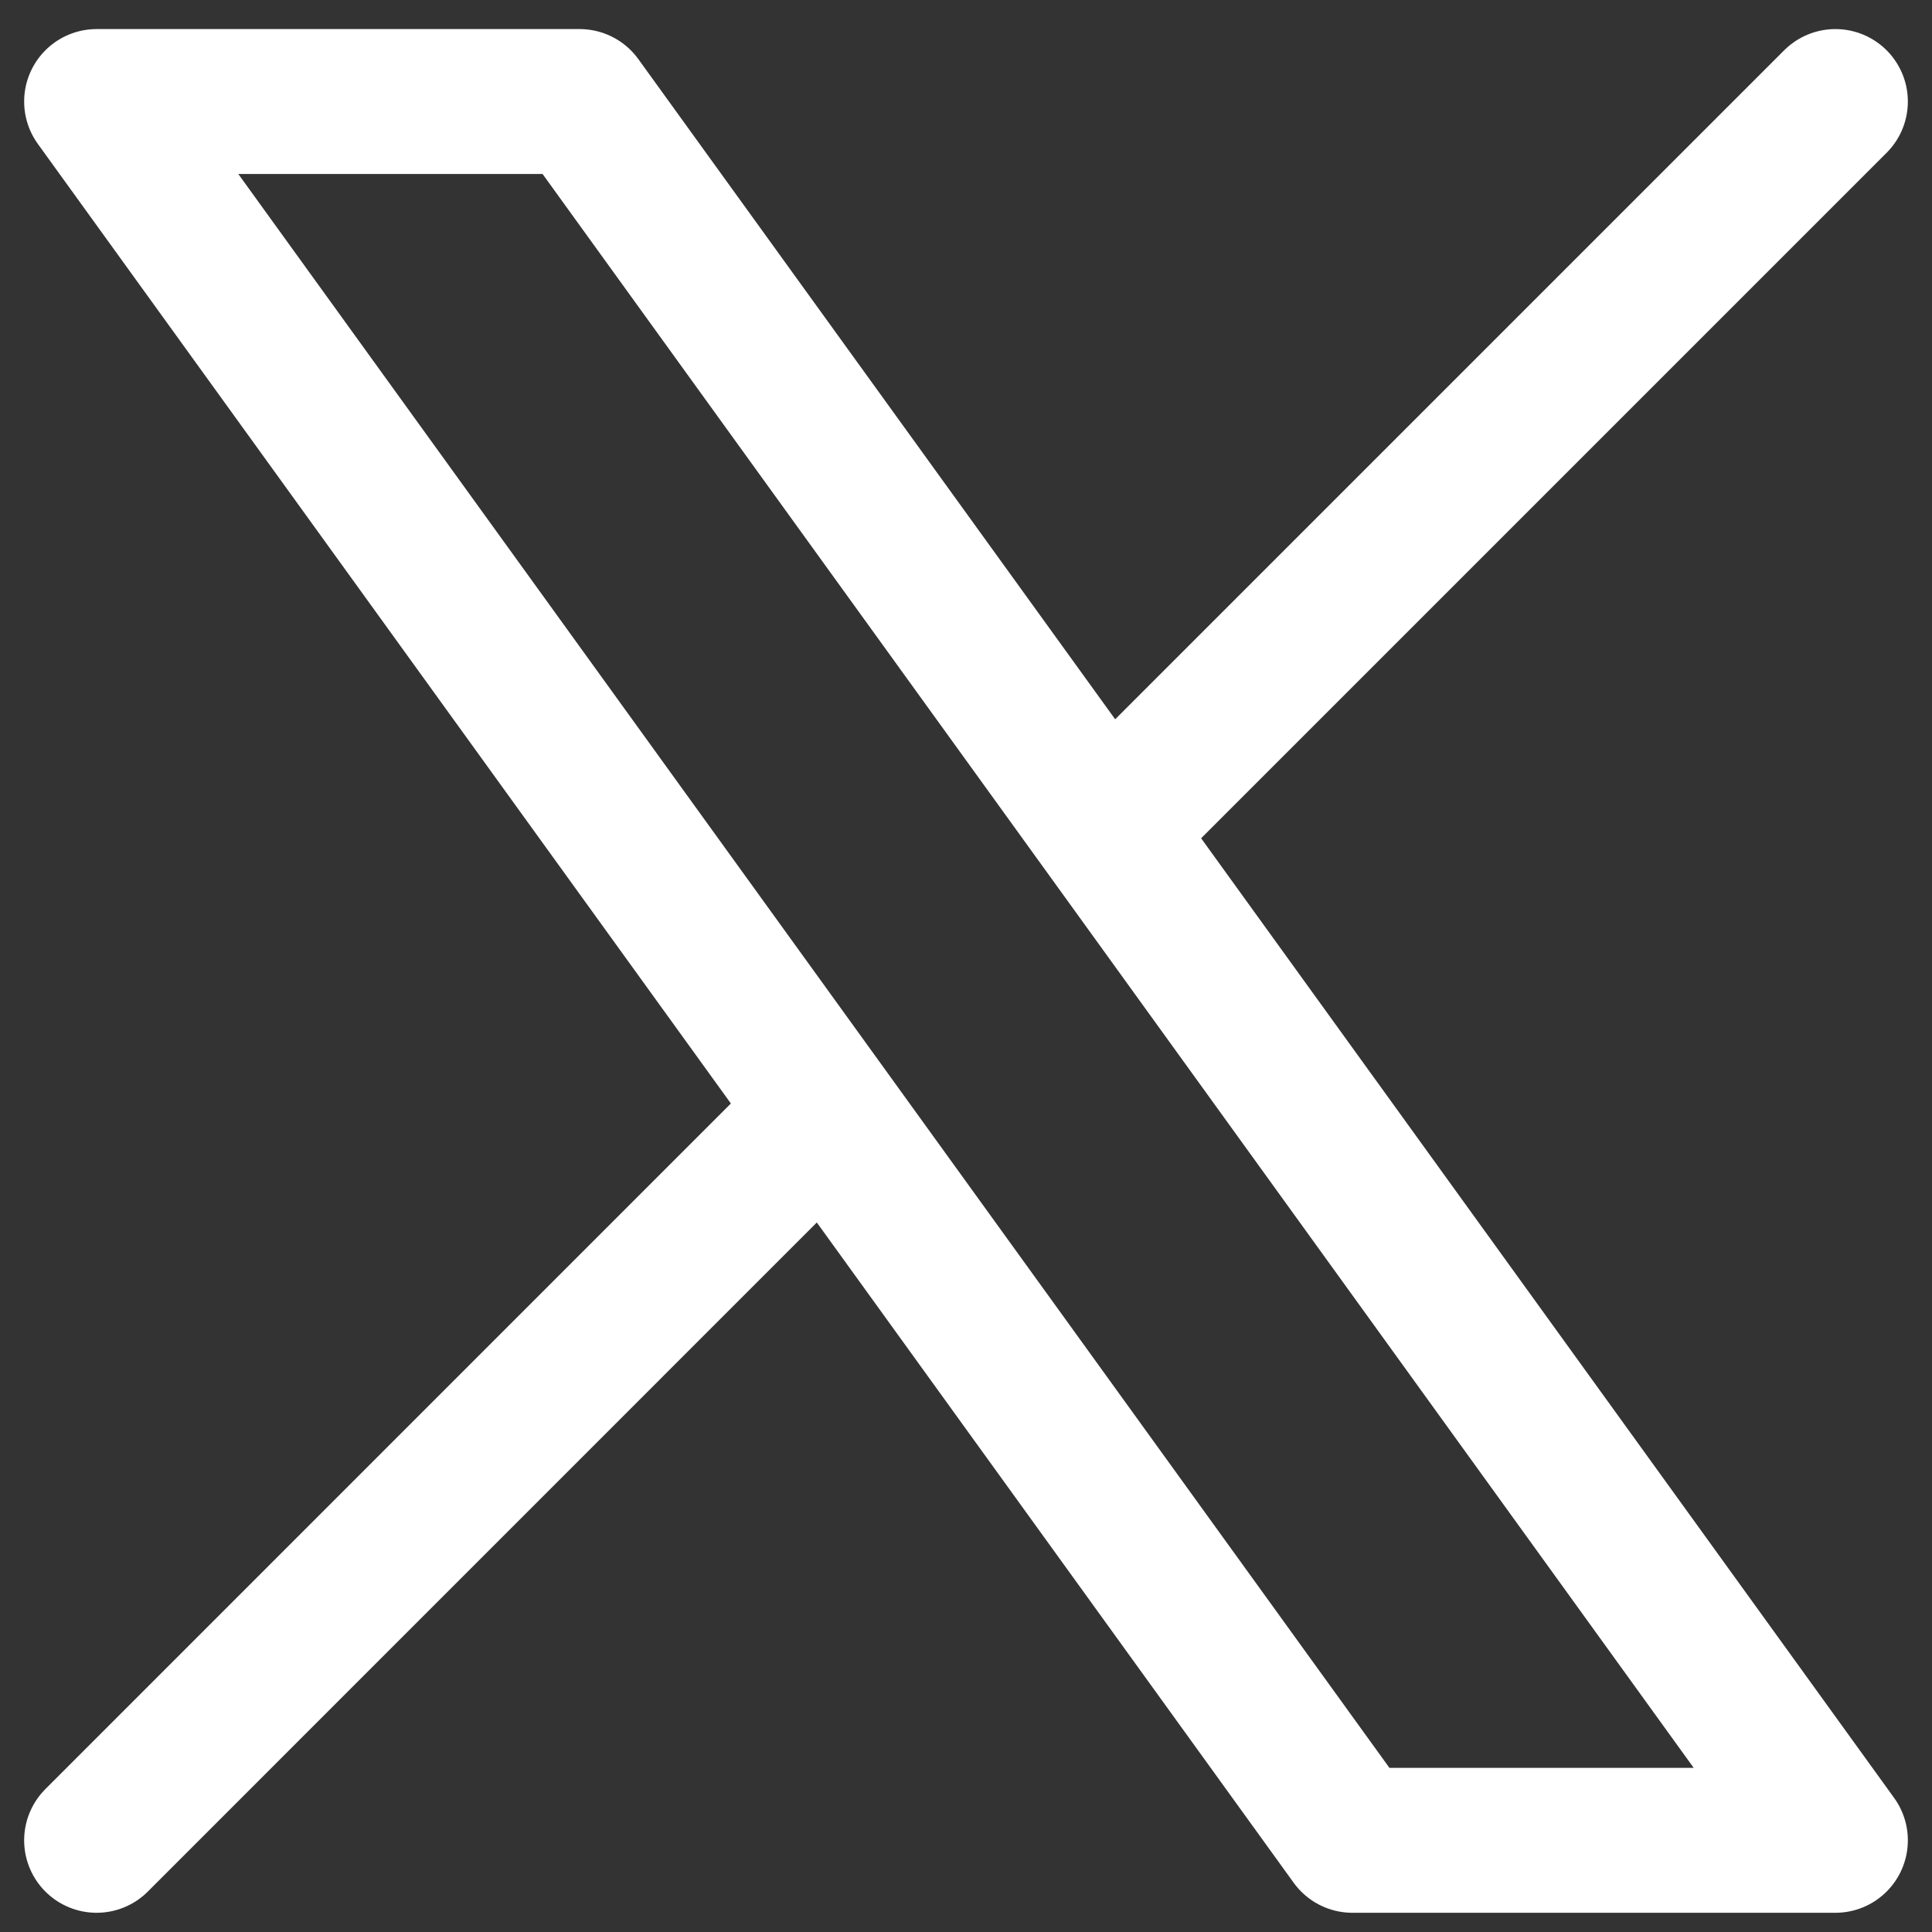
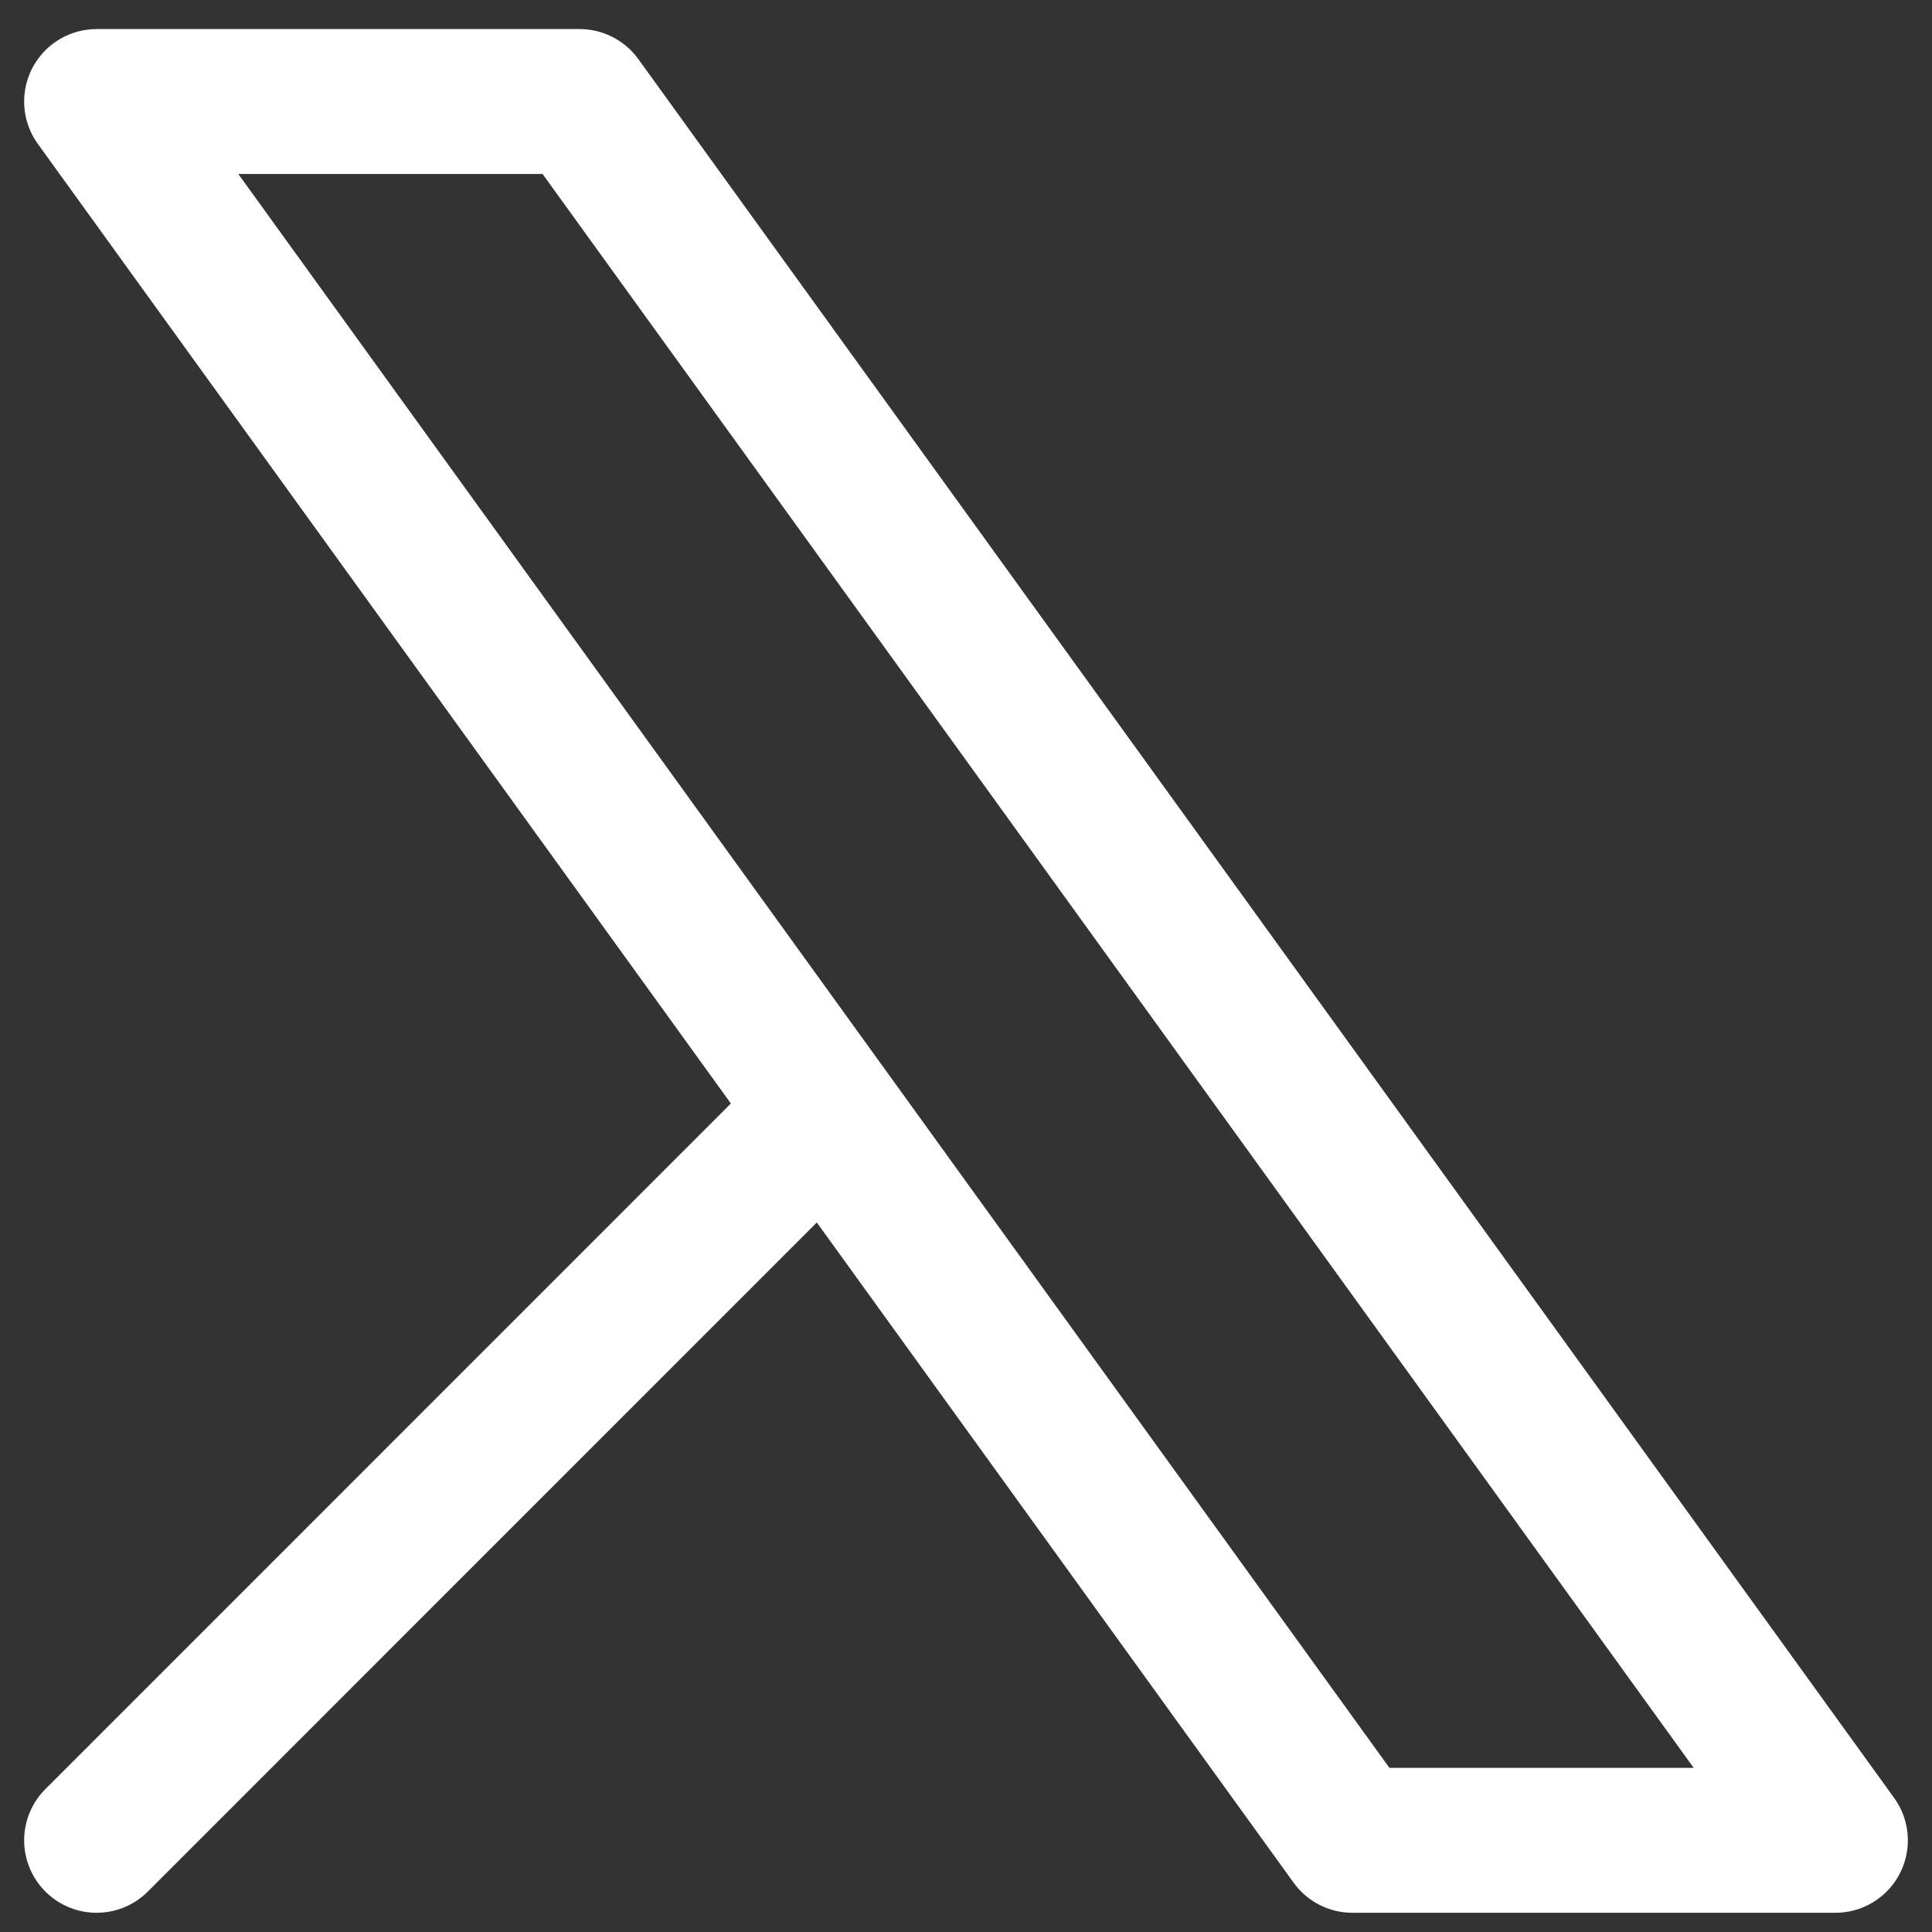
<svg xmlns="http://www.w3.org/2000/svg" width="20" height="20" viewBox="0 0 20 20" fill="none">
  <rect x="0" y="0" width="20" height="20" fill="#333333" stroke="none" />
-   <path d="M1 19.051L8.548 11.502M8.548 11.502L1 1.051H6L11.452 8.599M8.548 11.502L14 19.051H19L11.452 8.599M19 1.051L11.452 8.599" stroke="white" stroke-width="1.5" stroke-linecap="round" stroke-linejoin="round" />
+   <path d="M1 19.051L8.548 11.502M8.548 11.502L1 1.051H6L11.452 8.599M8.548 11.502L14 19.051H19L11.452 8.599M19 1.051" stroke="white" stroke-width="1.5" stroke-linecap="round" stroke-linejoin="round" />
</svg>